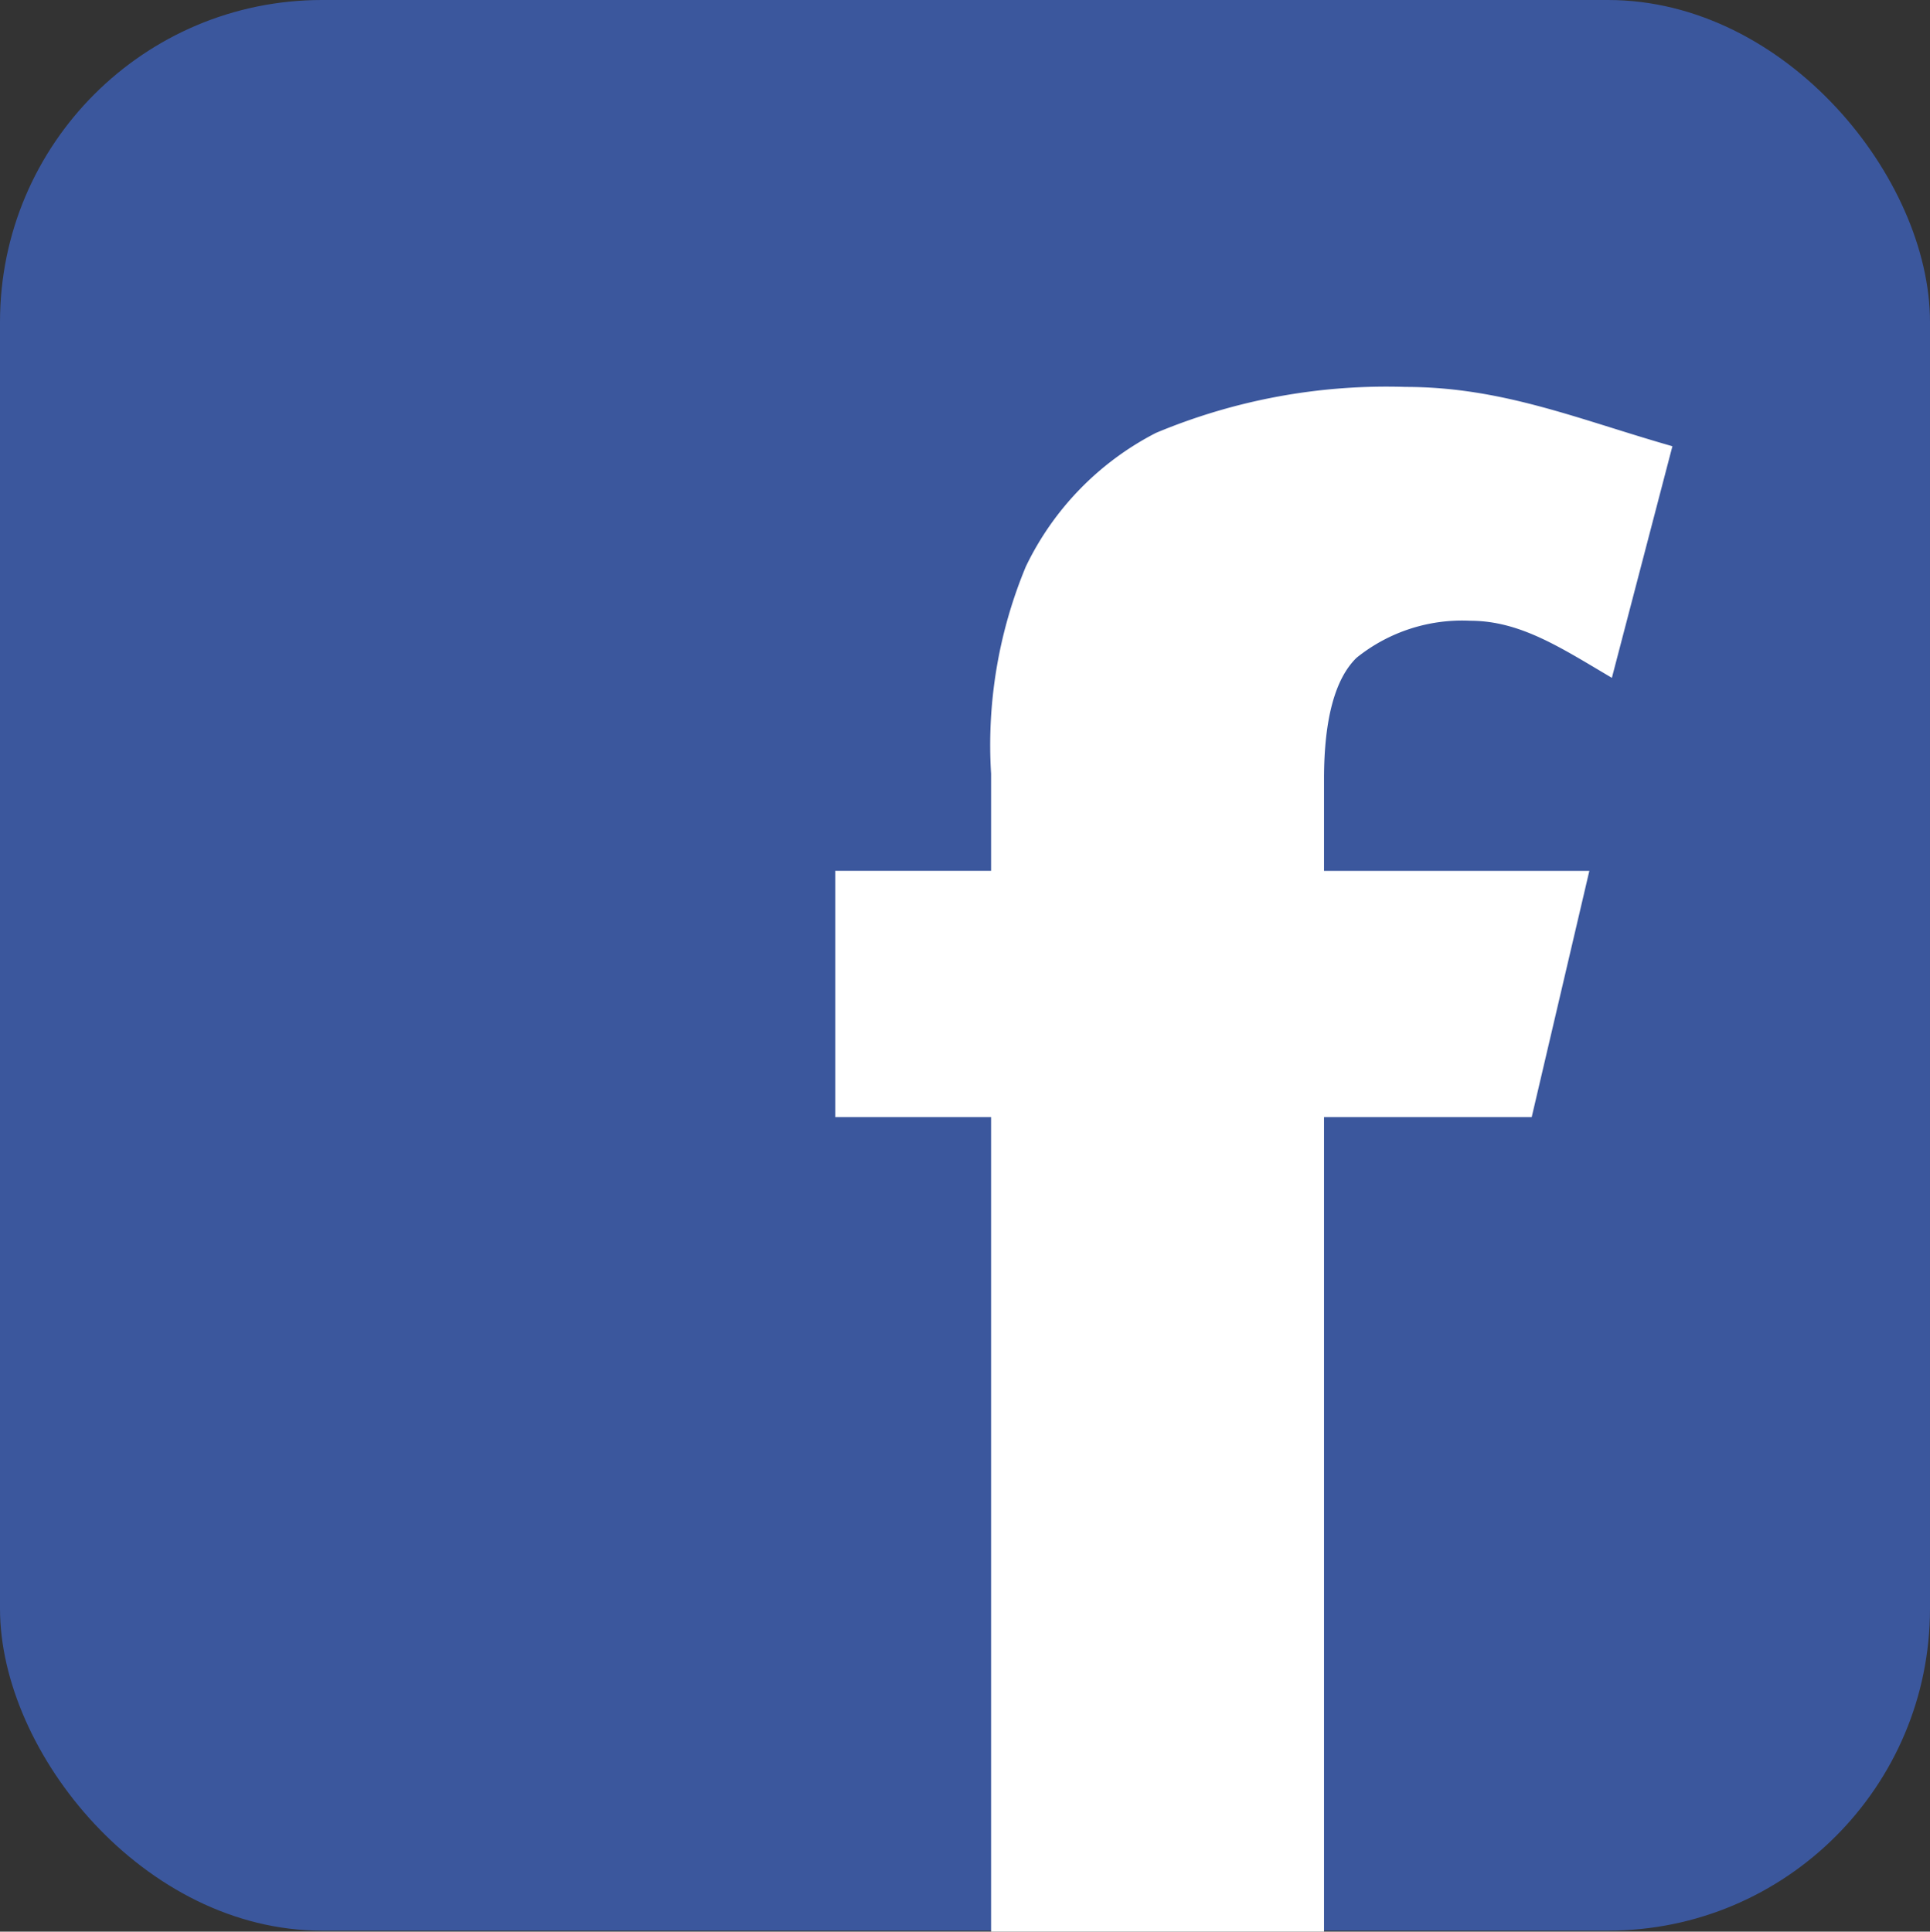
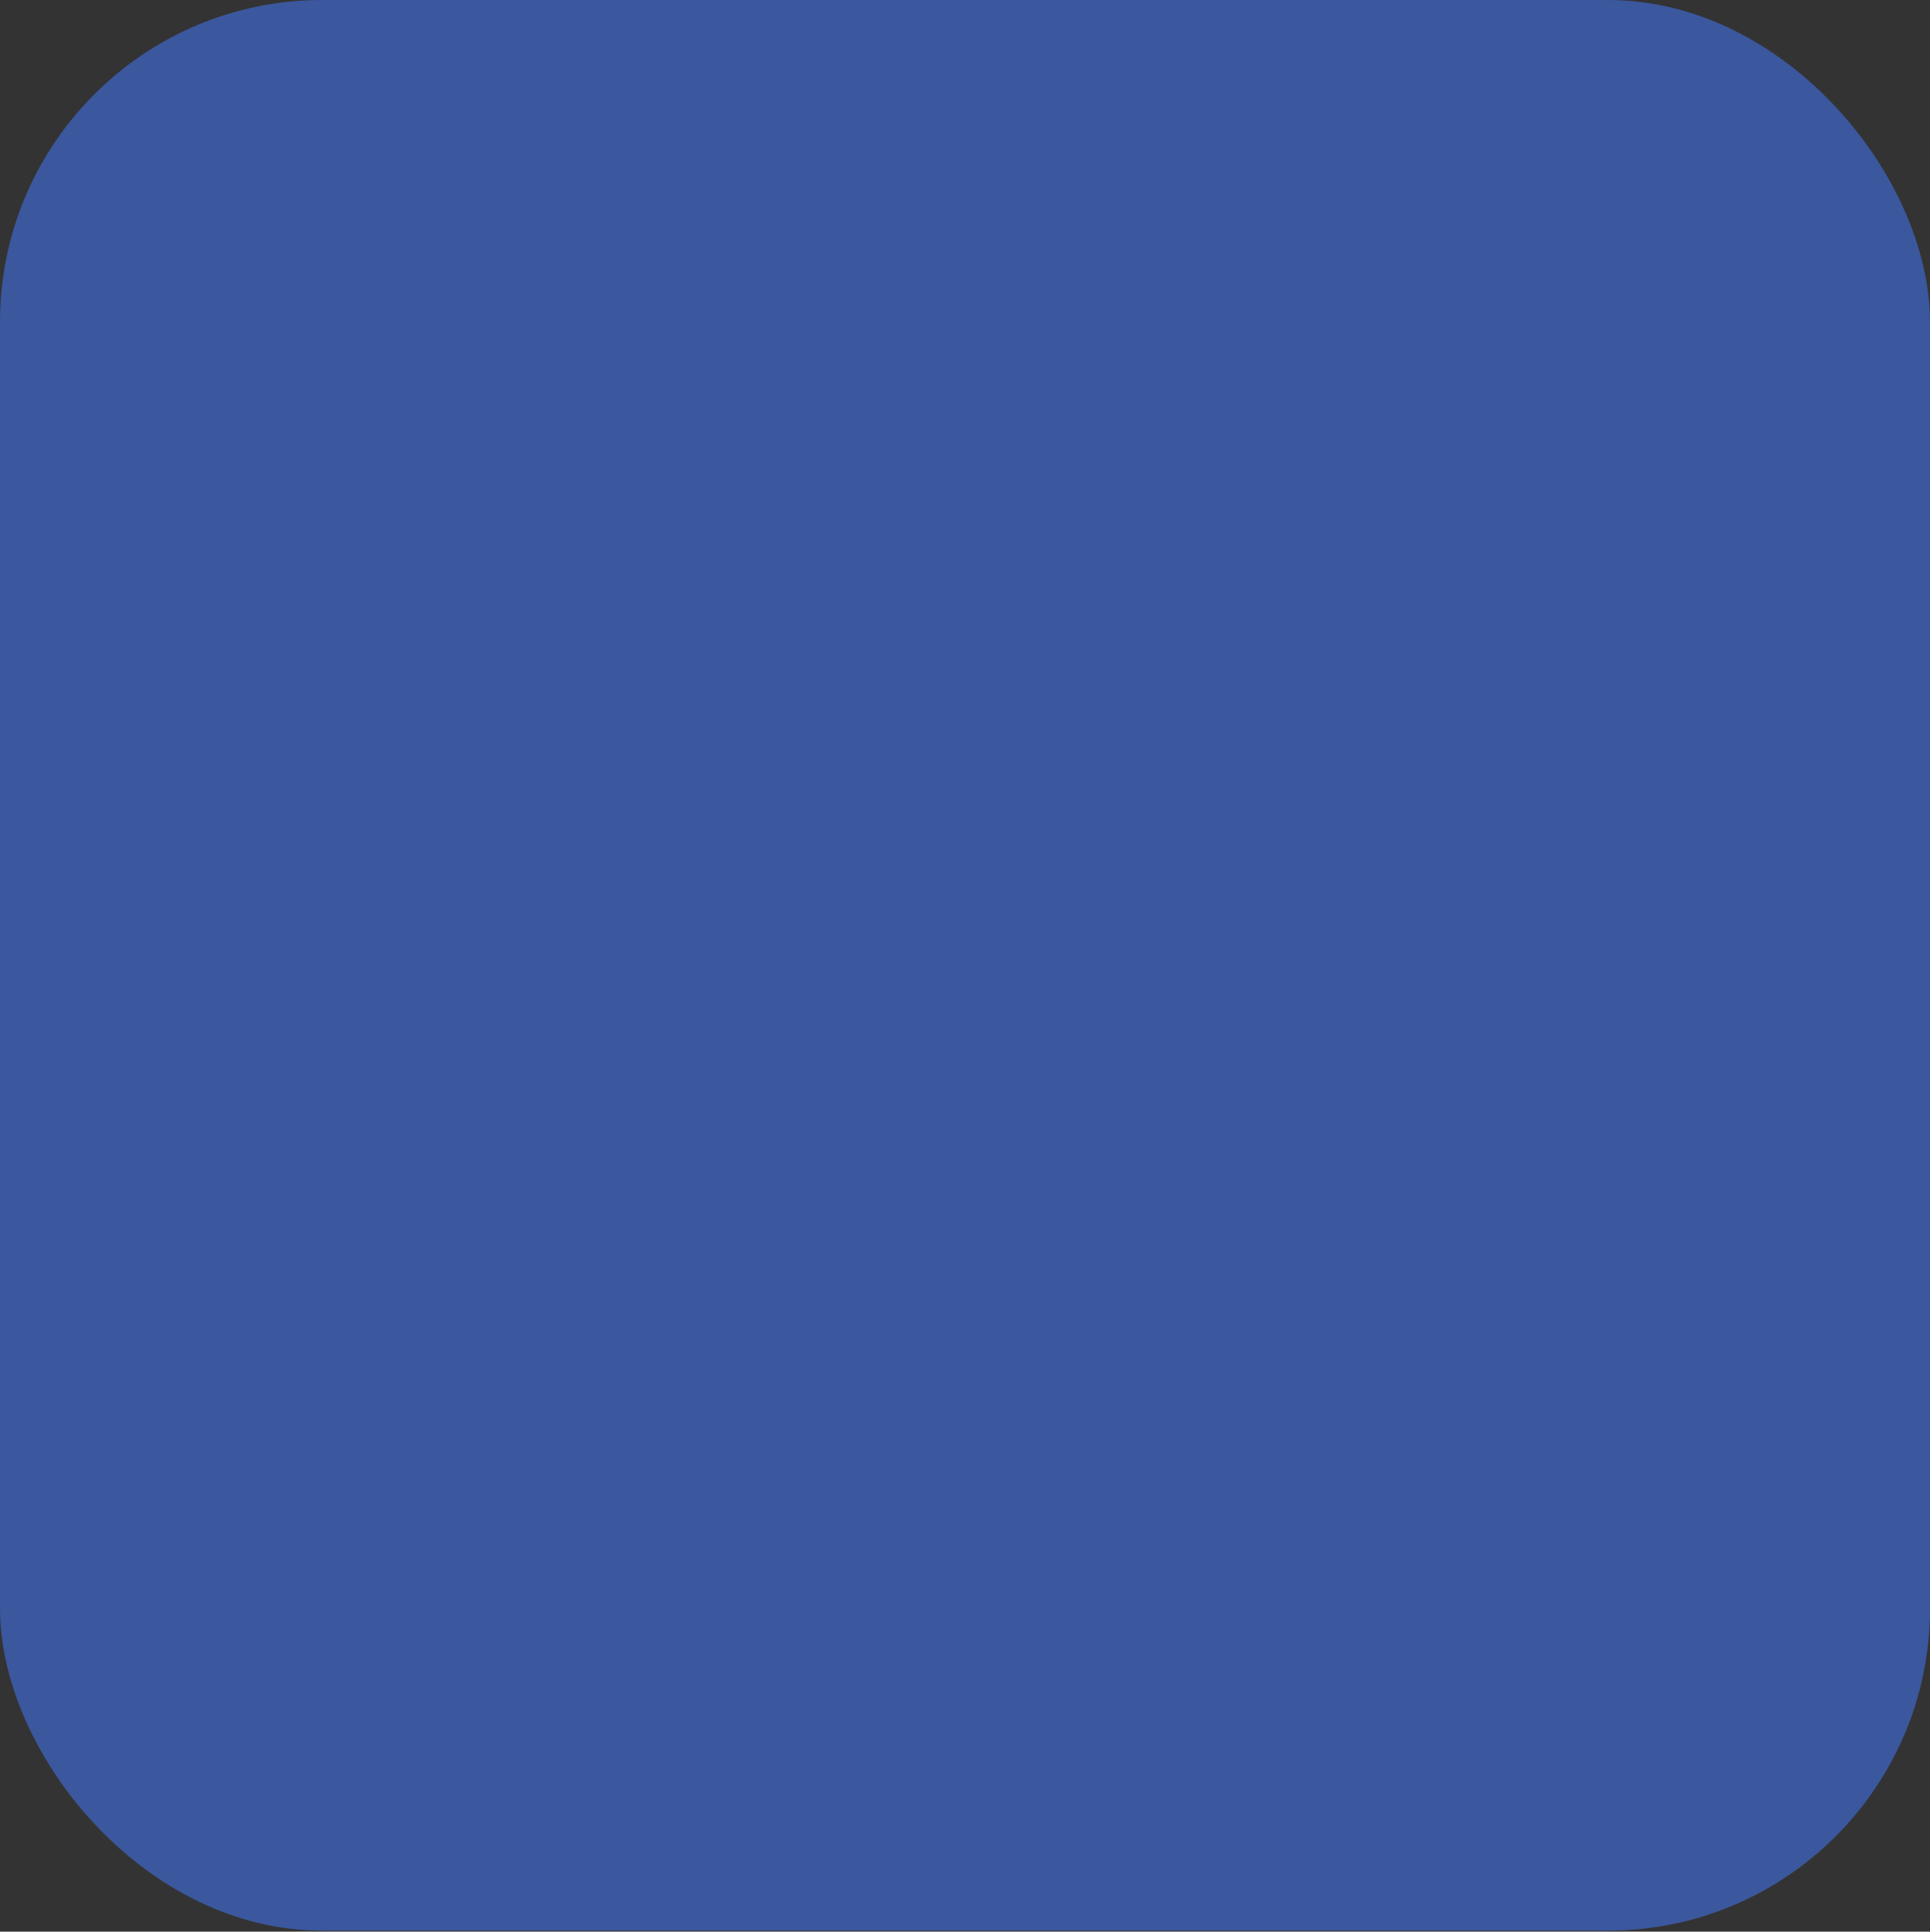
<svg xmlns="http://www.w3.org/2000/svg" height="60" viewBox="0 0 59.94 60" width="59.94">
  <rect x="0" y="0" width="59.94" height="60" fill="#333333" stroke="none" />
  <rect fill="#3b579d" height="59.97" rx="10" width="59.94" />
-   <path d="m3504.97 985.7h4.84v25.3h10.34v-25.3h6.45l1.79-7.648h-8.24v-2.852c0-1.857.34-3.114 1.01-3.768a5.226 5.226 0 0 1 3.53-1.15c1.56 0 2.82.842 4.4 1.773l1.88-7.194c-2.9-.827-5.27-1.842-8.29-1.842a18.546 18.546 0 0 0 -7.75 1.428 9.091 9.091 0 0 0 -4.04 4.151 14.43 14.43 0 0 0 -1.08 6.431v3.021h-4.84z" fill="#fff" fill-rule="evenodd" transform="translate(-3479.03 -951)" />
</svg>